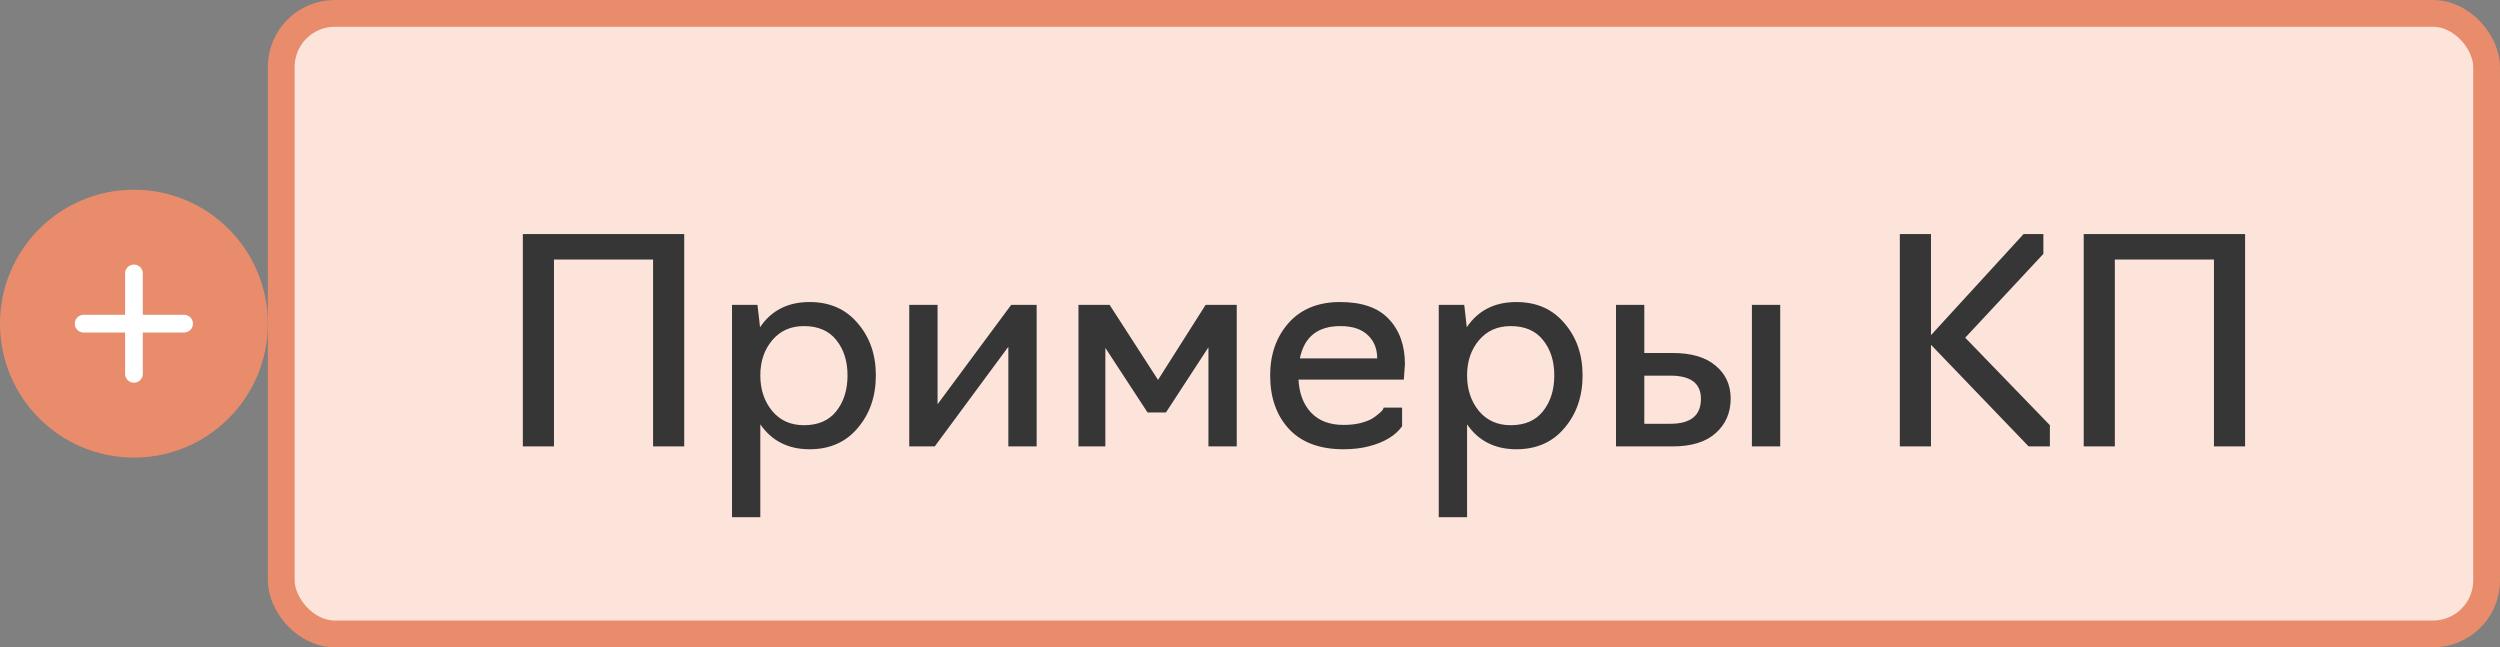
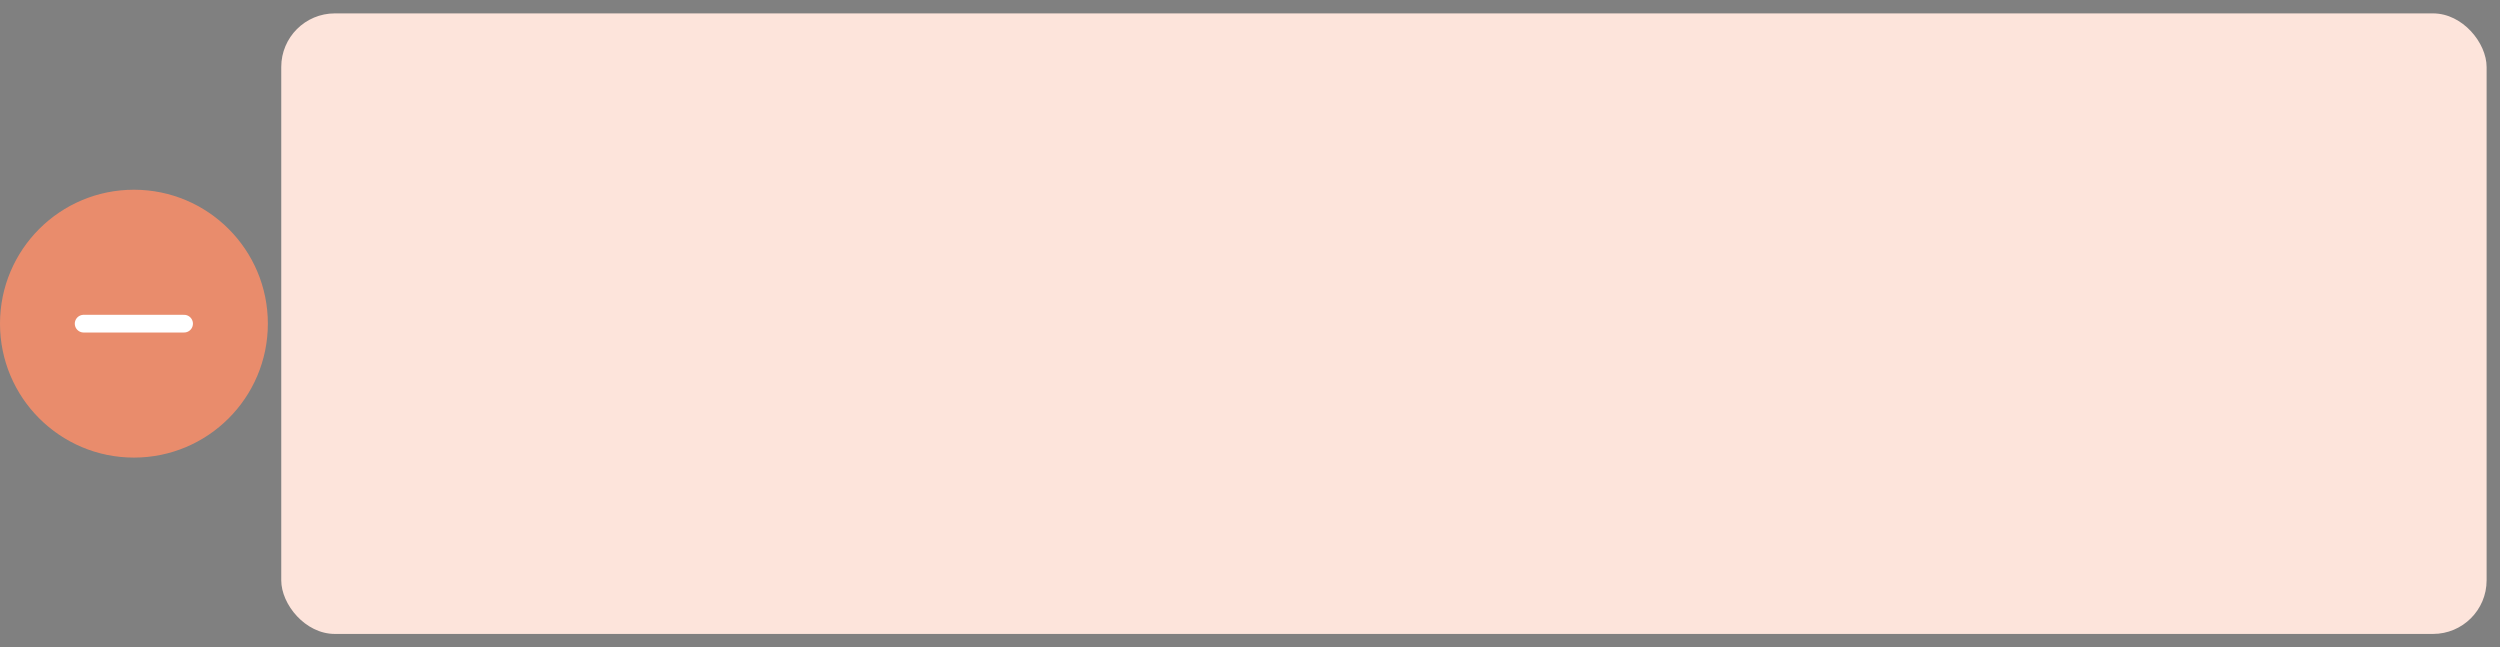
<svg xmlns="http://www.w3.org/2000/svg" width="112" height="29" viewBox="0 0 112 29" fill="none">
  <rect x="0" y="0" width="112" height="29" fill="#808080" stroke="none" />
  <circle cx="6" cy="14.5" r="6" fill="#E98C6C" />
-   <path d="M6.001 12.249V16.749" stroke="white" stroke-width="0.793" stroke-linecap="round" stroke-linejoin="round" />
  <path d="M8.247 14.5L3.747 14.5" stroke="white" stroke-width="0.793" stroke-linecap="round" stroke-linejoin="round" />
  <rect x="12.6" y="0.6" width="98.8" height="27.8" rx="2.4" fill="#FDE4DB" />
-   <rect x="12.6" y="0.6" width="98.8" height="27.8" rx="2.4" stroke="#E98C6C" stroke-width="1.2" />
-   <path d="M24.818 20H23.423V10.486H30.653V20H29.258V11.628H24.818V20ZM34.062 23.171H32.794V13.658H33.935L34.05 14.66C34.557 13.907 35.297 13.531 36.27 13.531C37.174 13.531 37.893 13.848 38.426 14.482C38.967 15.108 39.238 15.886 39.238 16.816C39.238 17.755 38.967 18.541 38.426 19.175C37.893 19.81 37.174 20.127 36.27 20.127C35.314 20.127 34.578 19.755 34.062 19.011V23.171ZM36.016 19.049C36.65 19.049 37.132 18.841 37.462 18.427C37.8 18.004 37.969 17.467 37.969 16.816C37.969 16.173 37.8 15.645 37.462 15.23C37.132 14.816 36.65 14.609 36.016 14.609C35.424 14.609 34.95 14.82 34.595 15.243C34.24 15.666 34.062 16.19 34.062 16.816C34.062 17.45 34.24 17.983 34.595 18.414C34.95 18.837 35.424 19.049 36.016 19.049ZM41.876 20H40.734V13.658H42.003V18.11L45.301 13.658H46.442V20H45.174V15.535L41.876 20ZM52.235 18.478H51.41L49.52 15.586V20H48.315V13.658H49.711L51.88 17.019L54.011 13.658H55.406V20H54.138V15.56L52.235 18.478ZM60.189 20.127C59.132 20.127 58.32 19.827 57.753 19.226C57.187 18.617 56.903 17.814 56.903 16.816C56.903 15.877 57.178 15.095 57.728 14.47C58.286 13.844 59.055 13.531 60.036 13.531C61.017 13.531 61.745 13.784 62.218 14.292C62.7 14.799 62.941 15.476 62.941 16.321L62.891 17.006H58.172C58.206 17.632 58.396 18.127 58.742 18.491C59.089 18.854 59.571 19.036 60.189 19.036C60.459 19.036 60.705 19.011 60.924 18.96C61.153 18.901 61.326 18.837 61.444 18.77C61.571 18.694 61.677 18.617 61.761 18.541C61.855 18.465 61.918 18.402 61.952 18.351L61.99 18.262H62.814V19.087V19.099C62.51 19.522 62.007 19.822 61.305 20C60.967 20.085 60.594 20.127 60.189 20.127ZM58.235 16.055H61.698C61.698 15.624 61.559 15.277 61.279 15.015C61 14.744 60.59 14.609 60.049 14.609C59.034 14.609 58.43 15.091 58.235 16.055ZM65.725 23.171H64.456V13.658H65.598L65.712 14.66C66.219 13.907 66.959 13.531 67.932 13.531C68.837 13.531 69.555 13.848 70.088 14.482C70.629 15.108 70.9 15.886 70.9 16.816C70.9 17.755 70.629 18.541 70.088 19.175C69.555 19.81 68.837 20.127 67.932 20.127C66.976 20.127 66.24 19.755 65.725 19.011V23.171ZM67.678 19.049C68.312 19.049 68.794 18.841 69.124 18.427C69.462 18.004 69.632 17.467 69.632 16.816C69.632 16.173 69.462 15.645 69.124 15.23C68.794 14.816 68.312 14.609 67.678 14.609C67.086 14.609 66.612 14.82 66.257 15.243C65.902 15.666 65.725 16.19 65.725 16.816C65.725 17.45 65.902 17.983 66.257 18.414C66.612 18.837 67.086 19.049 67.678 19.049ZM74.921 20H72.397V13.658H73.665V15.814H74.933C75.779 15.814 76.422 16.004 76.862 16.385C77.31 16.757 77.534 17.247 77.534 17.856C77.534 18.491 77.31 19.006 76.862 19.404C76.422 19.801 75.775 20 74.921 20ZM79.754 20H78.485V13.658H79.754V20ZM73.665 16.829V18.985H74.832C75.745 18.985 76.202 18.613 76.202 17.869C76.202 17.175 75.745 16.829 74.832 16.829H73.665ZM90.884 20L86.508 15.446V20H85.112V10.486H86.508V15.015L90.656 10.486H91.543V11.374L88.042 15.129L91.835 19.049V20H90.884ZM94.745 20H93.35V10.486H100.58V20H99.185V11.628H94.745V20Z" fill="#363636" />
</svg>